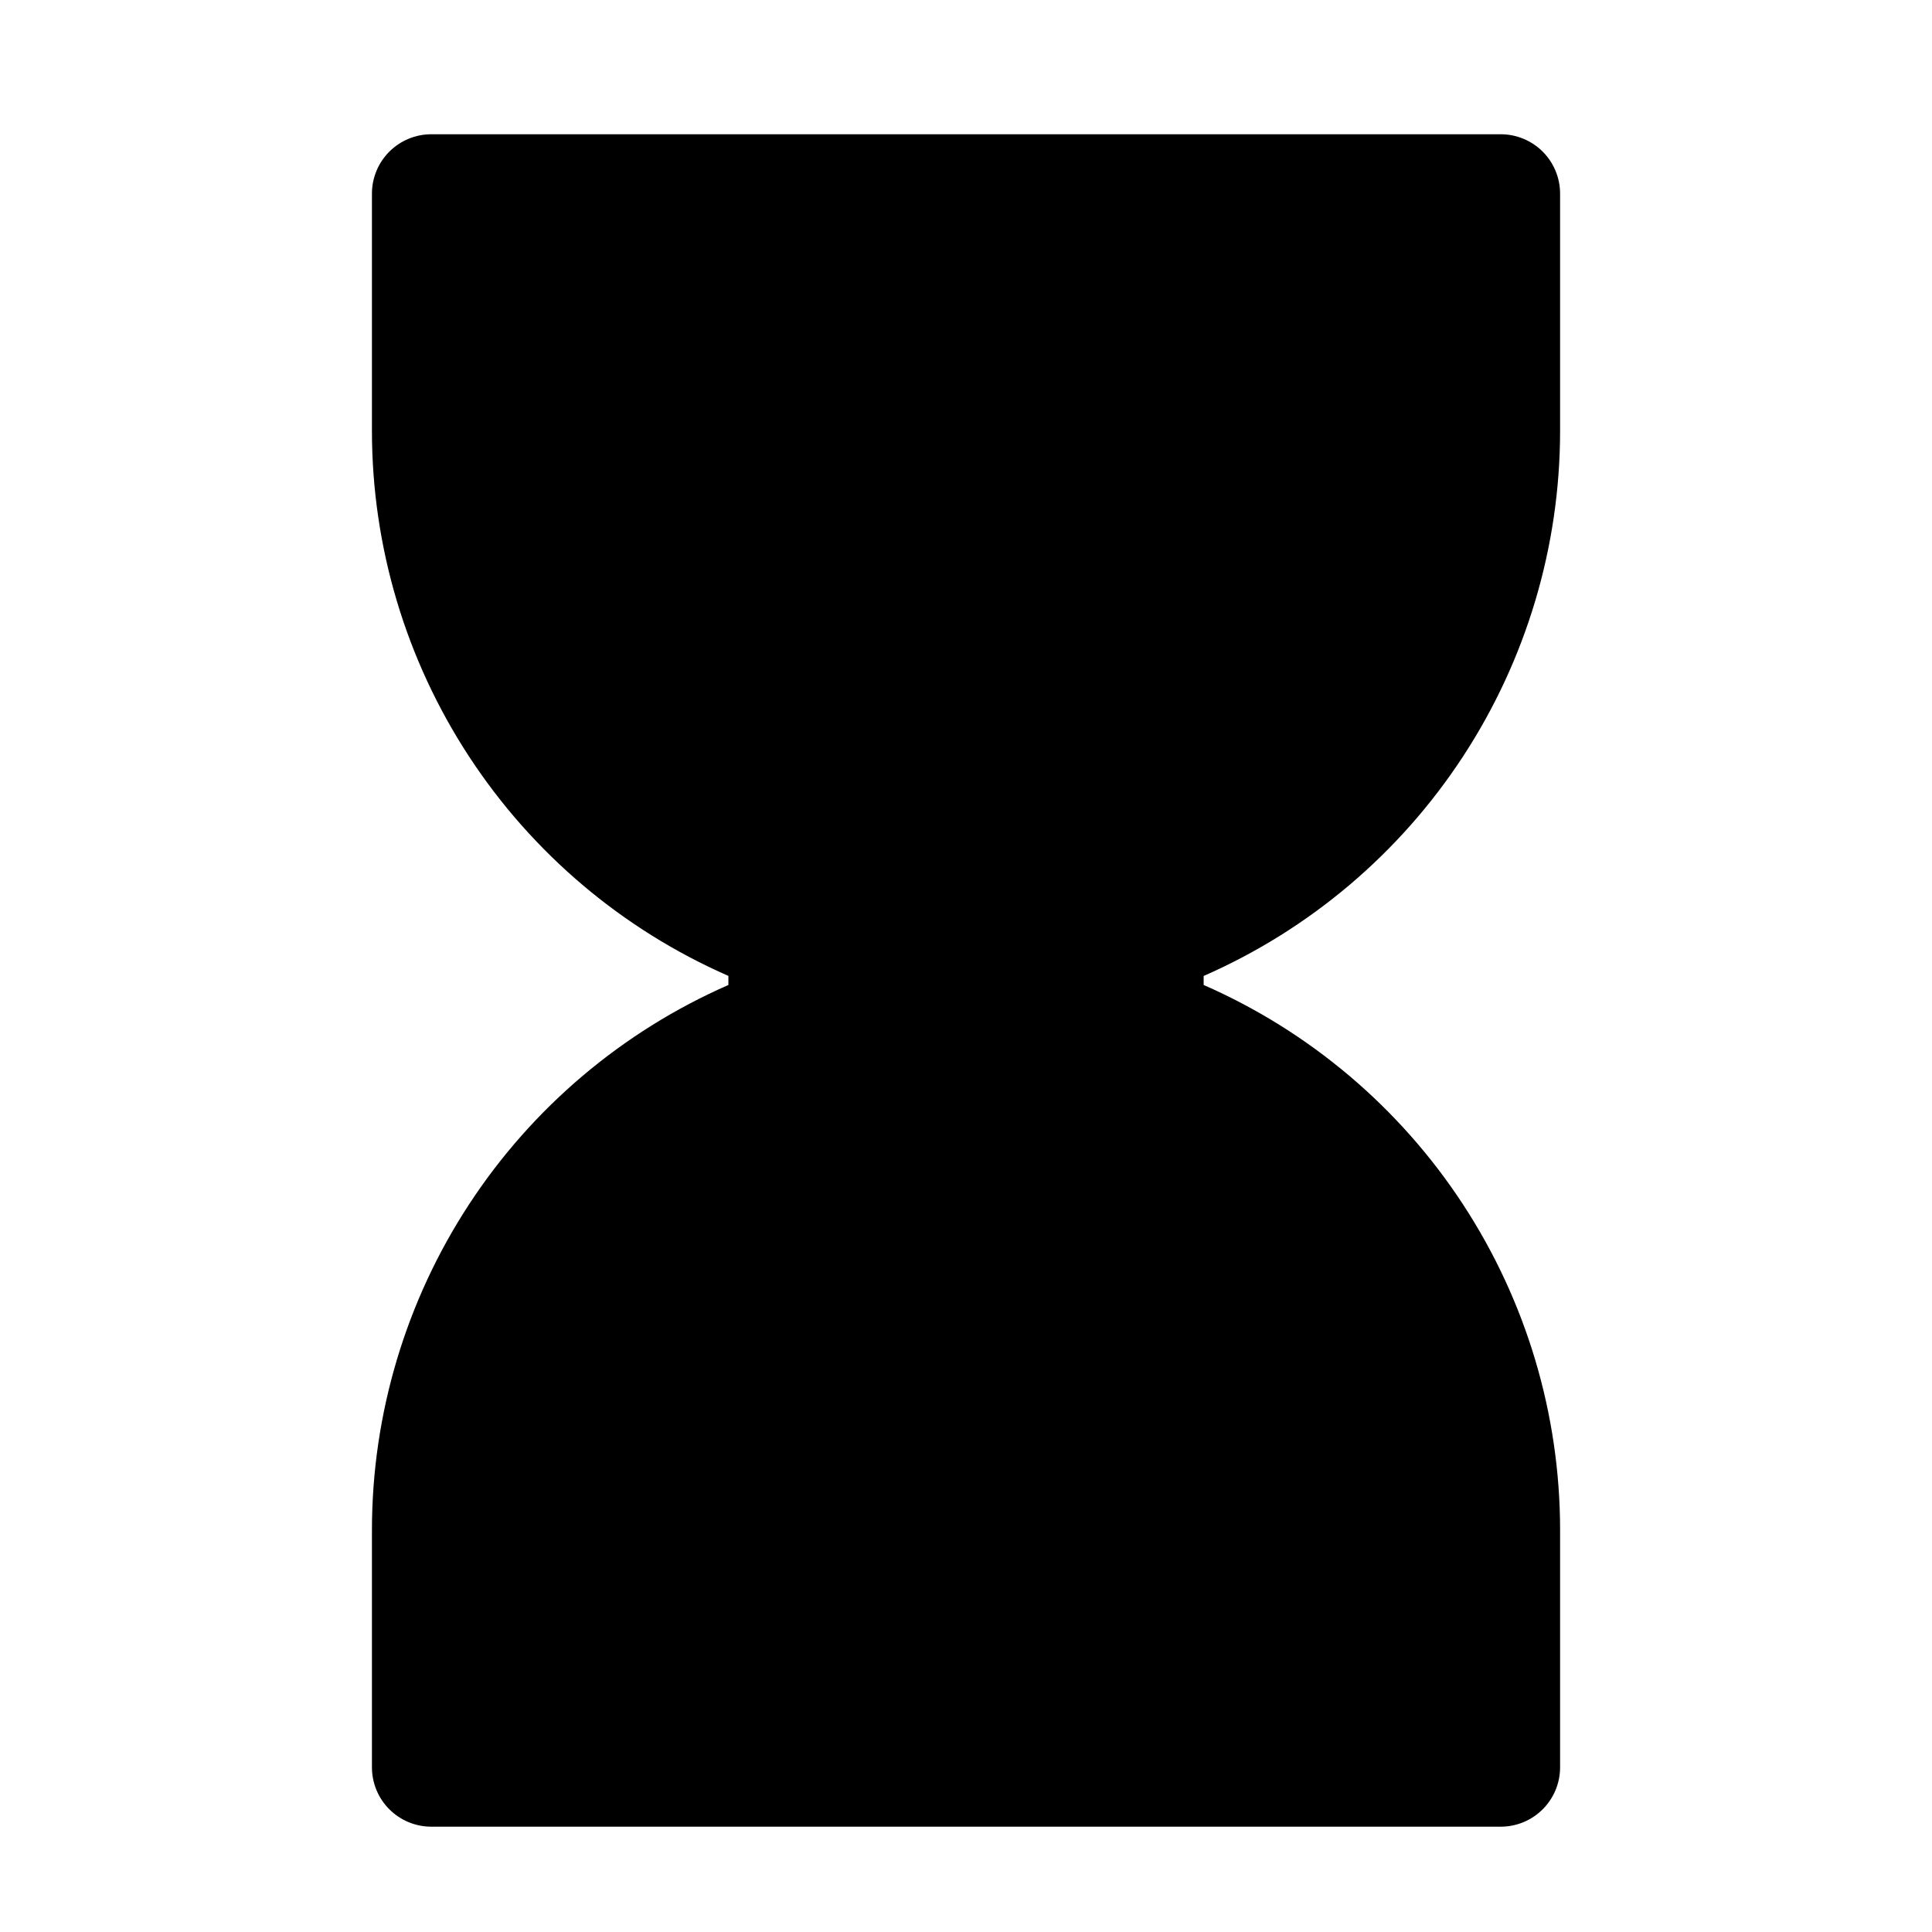
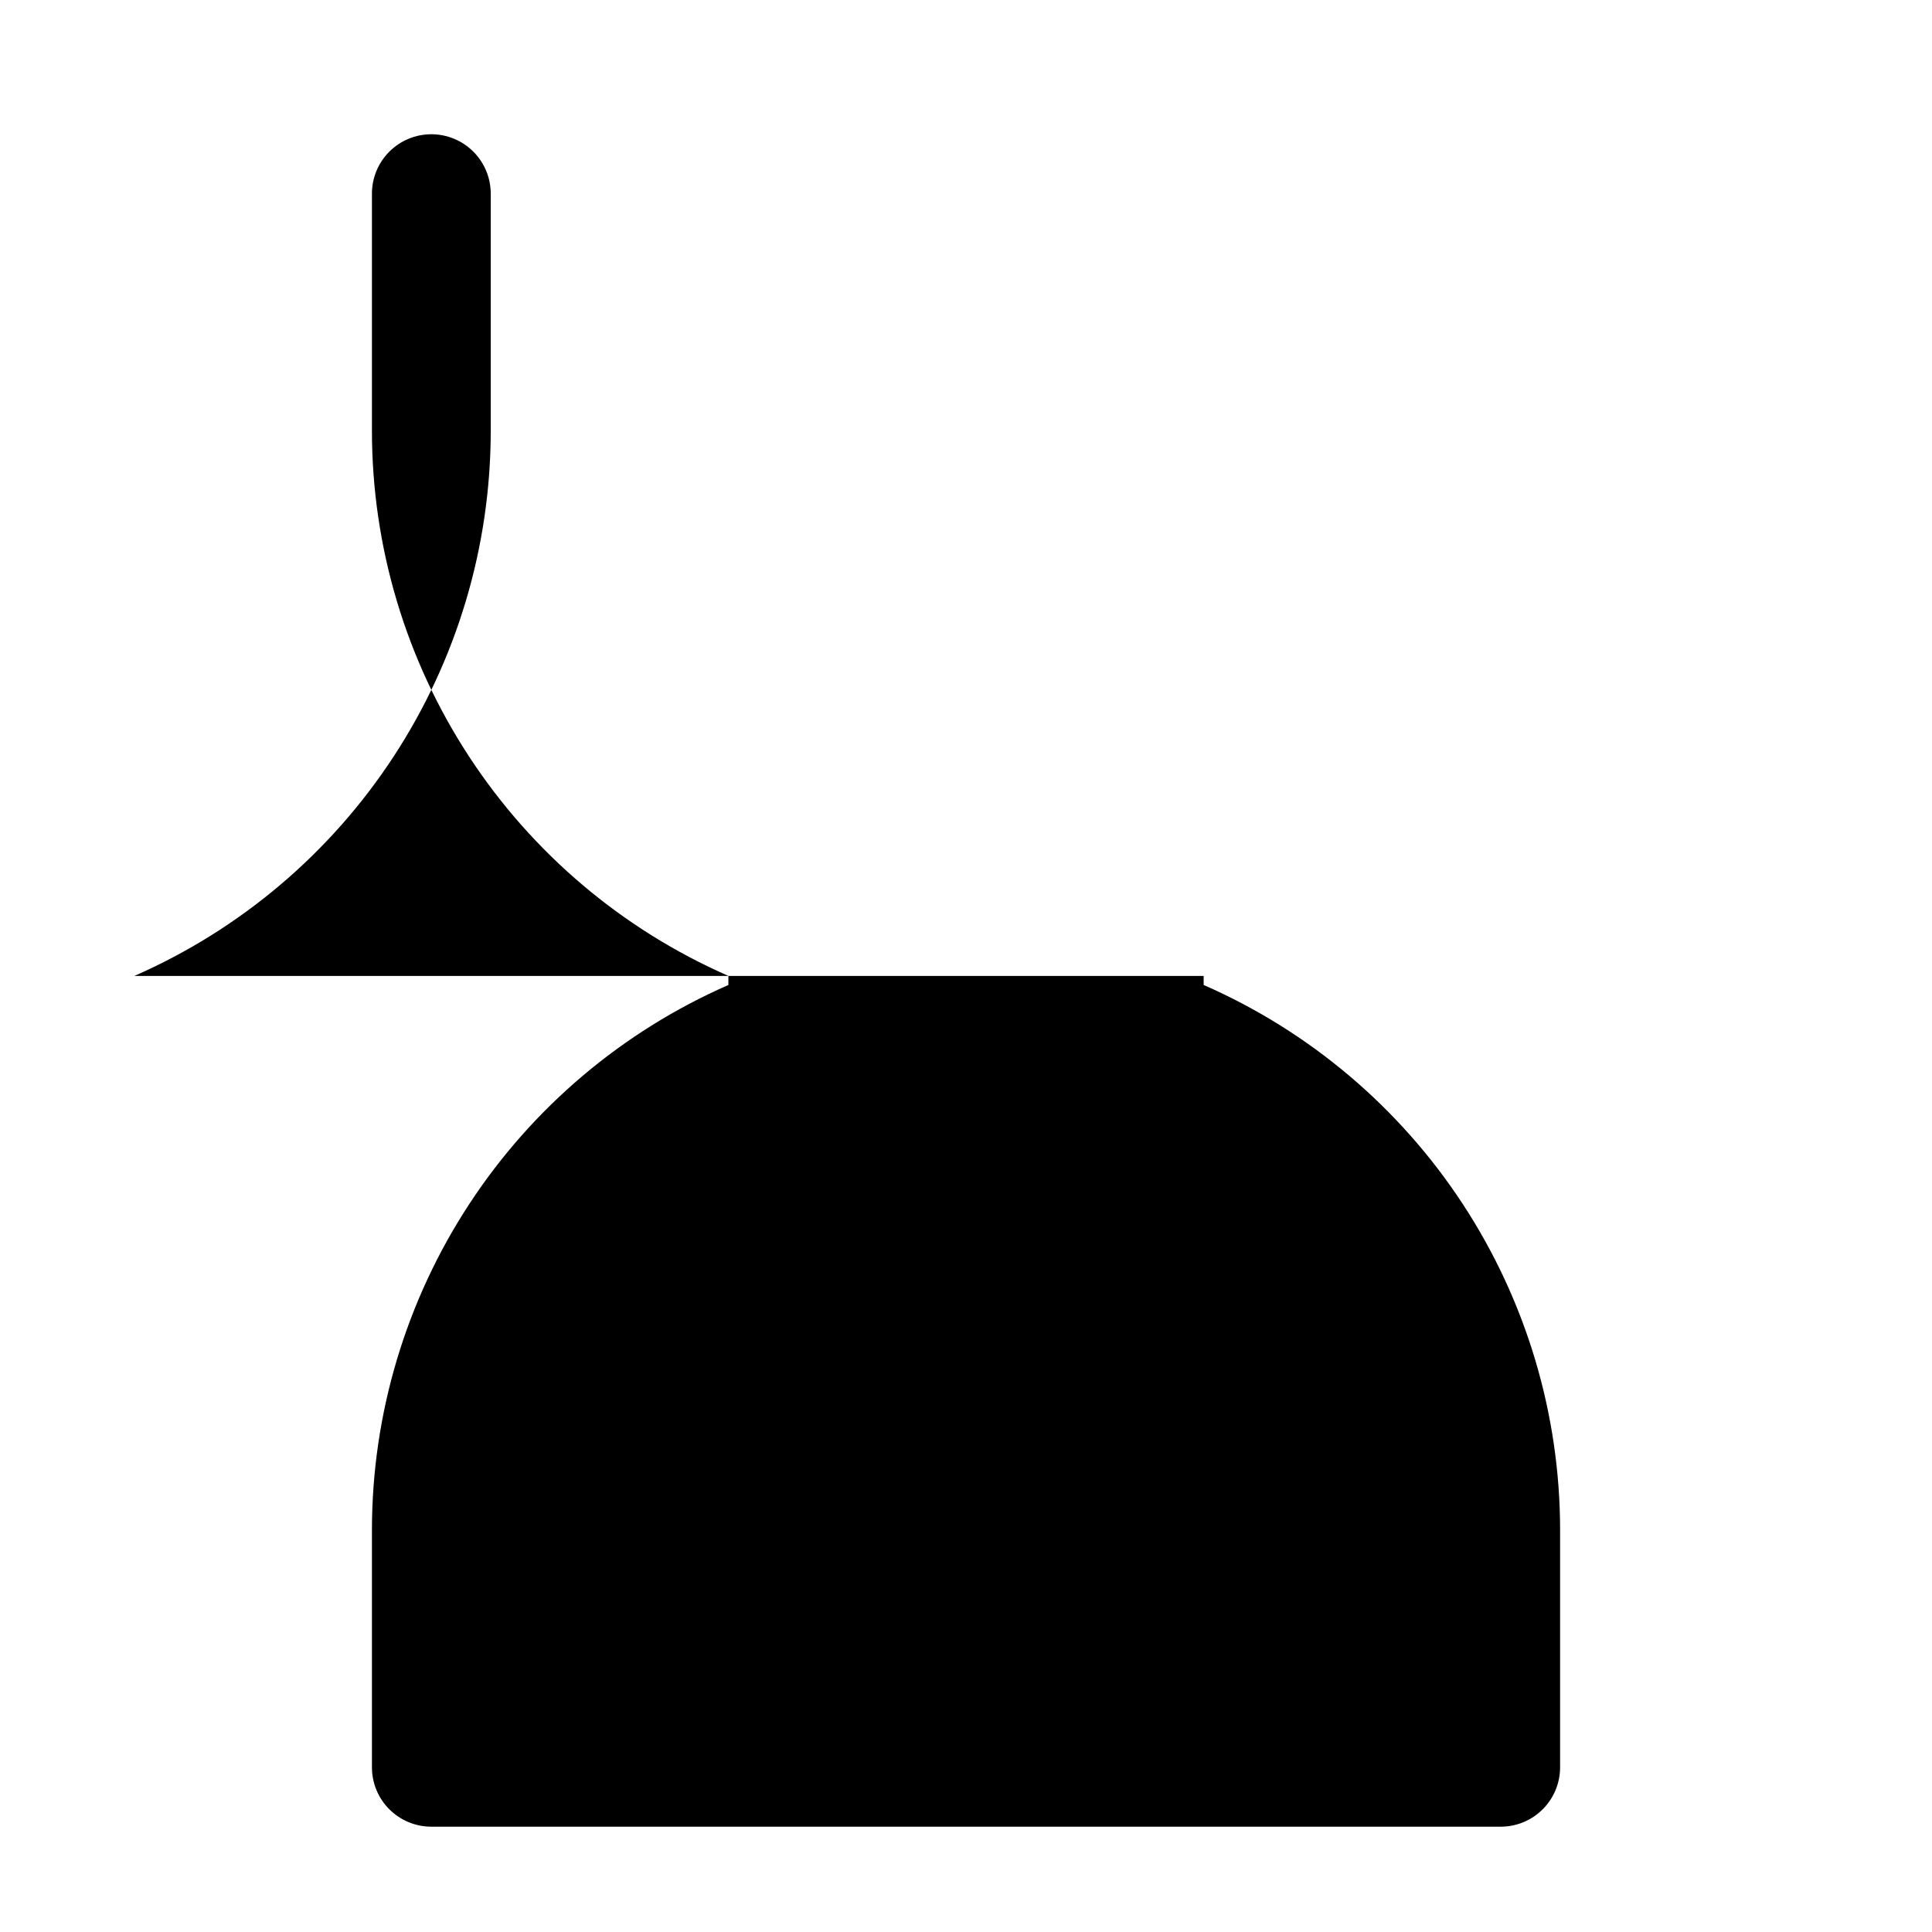
<svg xmlns="http://www.w3.org/2000/svg" fill="#000000" width="800px" height="800px" version="1.1" viewBox="144 144 512 512">
-   <path d="m462.98 402.64v2.394-0.004c28.059 12.289 51.934 32.484 68.711 58.113 16.773 25.633 25.723 55.598 25.75 86.23v62.977c0 4.176-1.656 8.18-4.609 11.133s-6.957 4.609-11.133 4.609h-283.39c-4.176 0-8.18-1.656-11.133-4.609s-4.609-6.957-4.609-11.133v-62.977c0.027-30.633 8.977-60.598 25.754-86.23 16.773-25.629 40.648-45.824 68.711-58.113v-2.41 0.004c-28.059-12.289-51.934-32.48-68.707-58.109-16.777-25.629-25.727-55.586-25.758-86.219v-62.977c0-4.176 1.656-8.18 4.609-11.133 2.953-2.949 6.957-4.609 11.133-4.609h283.39c4.176 0 8.18 1.66 11.133 4.609 2.953 2.953 4.609 6.957 4.609 11.133v62.977c-0.031 30.633-8.98 60.594-25.758 86.227-16.773 25.629-40.648 45.824-68.703 58.117z" />
+   <path d="m462.98 402.64v2.394-0.004c28.059 12.289 51.934 32.484 68.711 58.113 16.773 25.633 25.723 55.598 25.75 86.23v62.977c0 4.176-1.656 8.18-4.609 11.133s-6.957 4.609-11.133 4.609h-283.39c-4.176 0-8.18-1.656-11.133-4.609s-4.609-6.957-4.609-11.133v-62.977c0.027-30.633 8.977-60.598 25.754-86.23 16.773-25.629 40.648-45.824 68.711-58.113v-2.41 0.004c-28.059-12.289-51.934-32.48-68.707-58.109-16.777-25.629-25.727-55.586-25.758-86.219v-62.977c0-4.176 1.656-8.18 4.609-11.133 2.953-2.949 6.957-4.609 11.133-4.609c4.176 0 8.18 1.66 11.133 4.609 2.953 2.953 4.609 6.957 4.609 11.133v62.977c-0.031 30.633-8.98 60.594-25.758 86.227-16.773 25.629-40.648 45.824-68.703 58.117z" />
</svg>